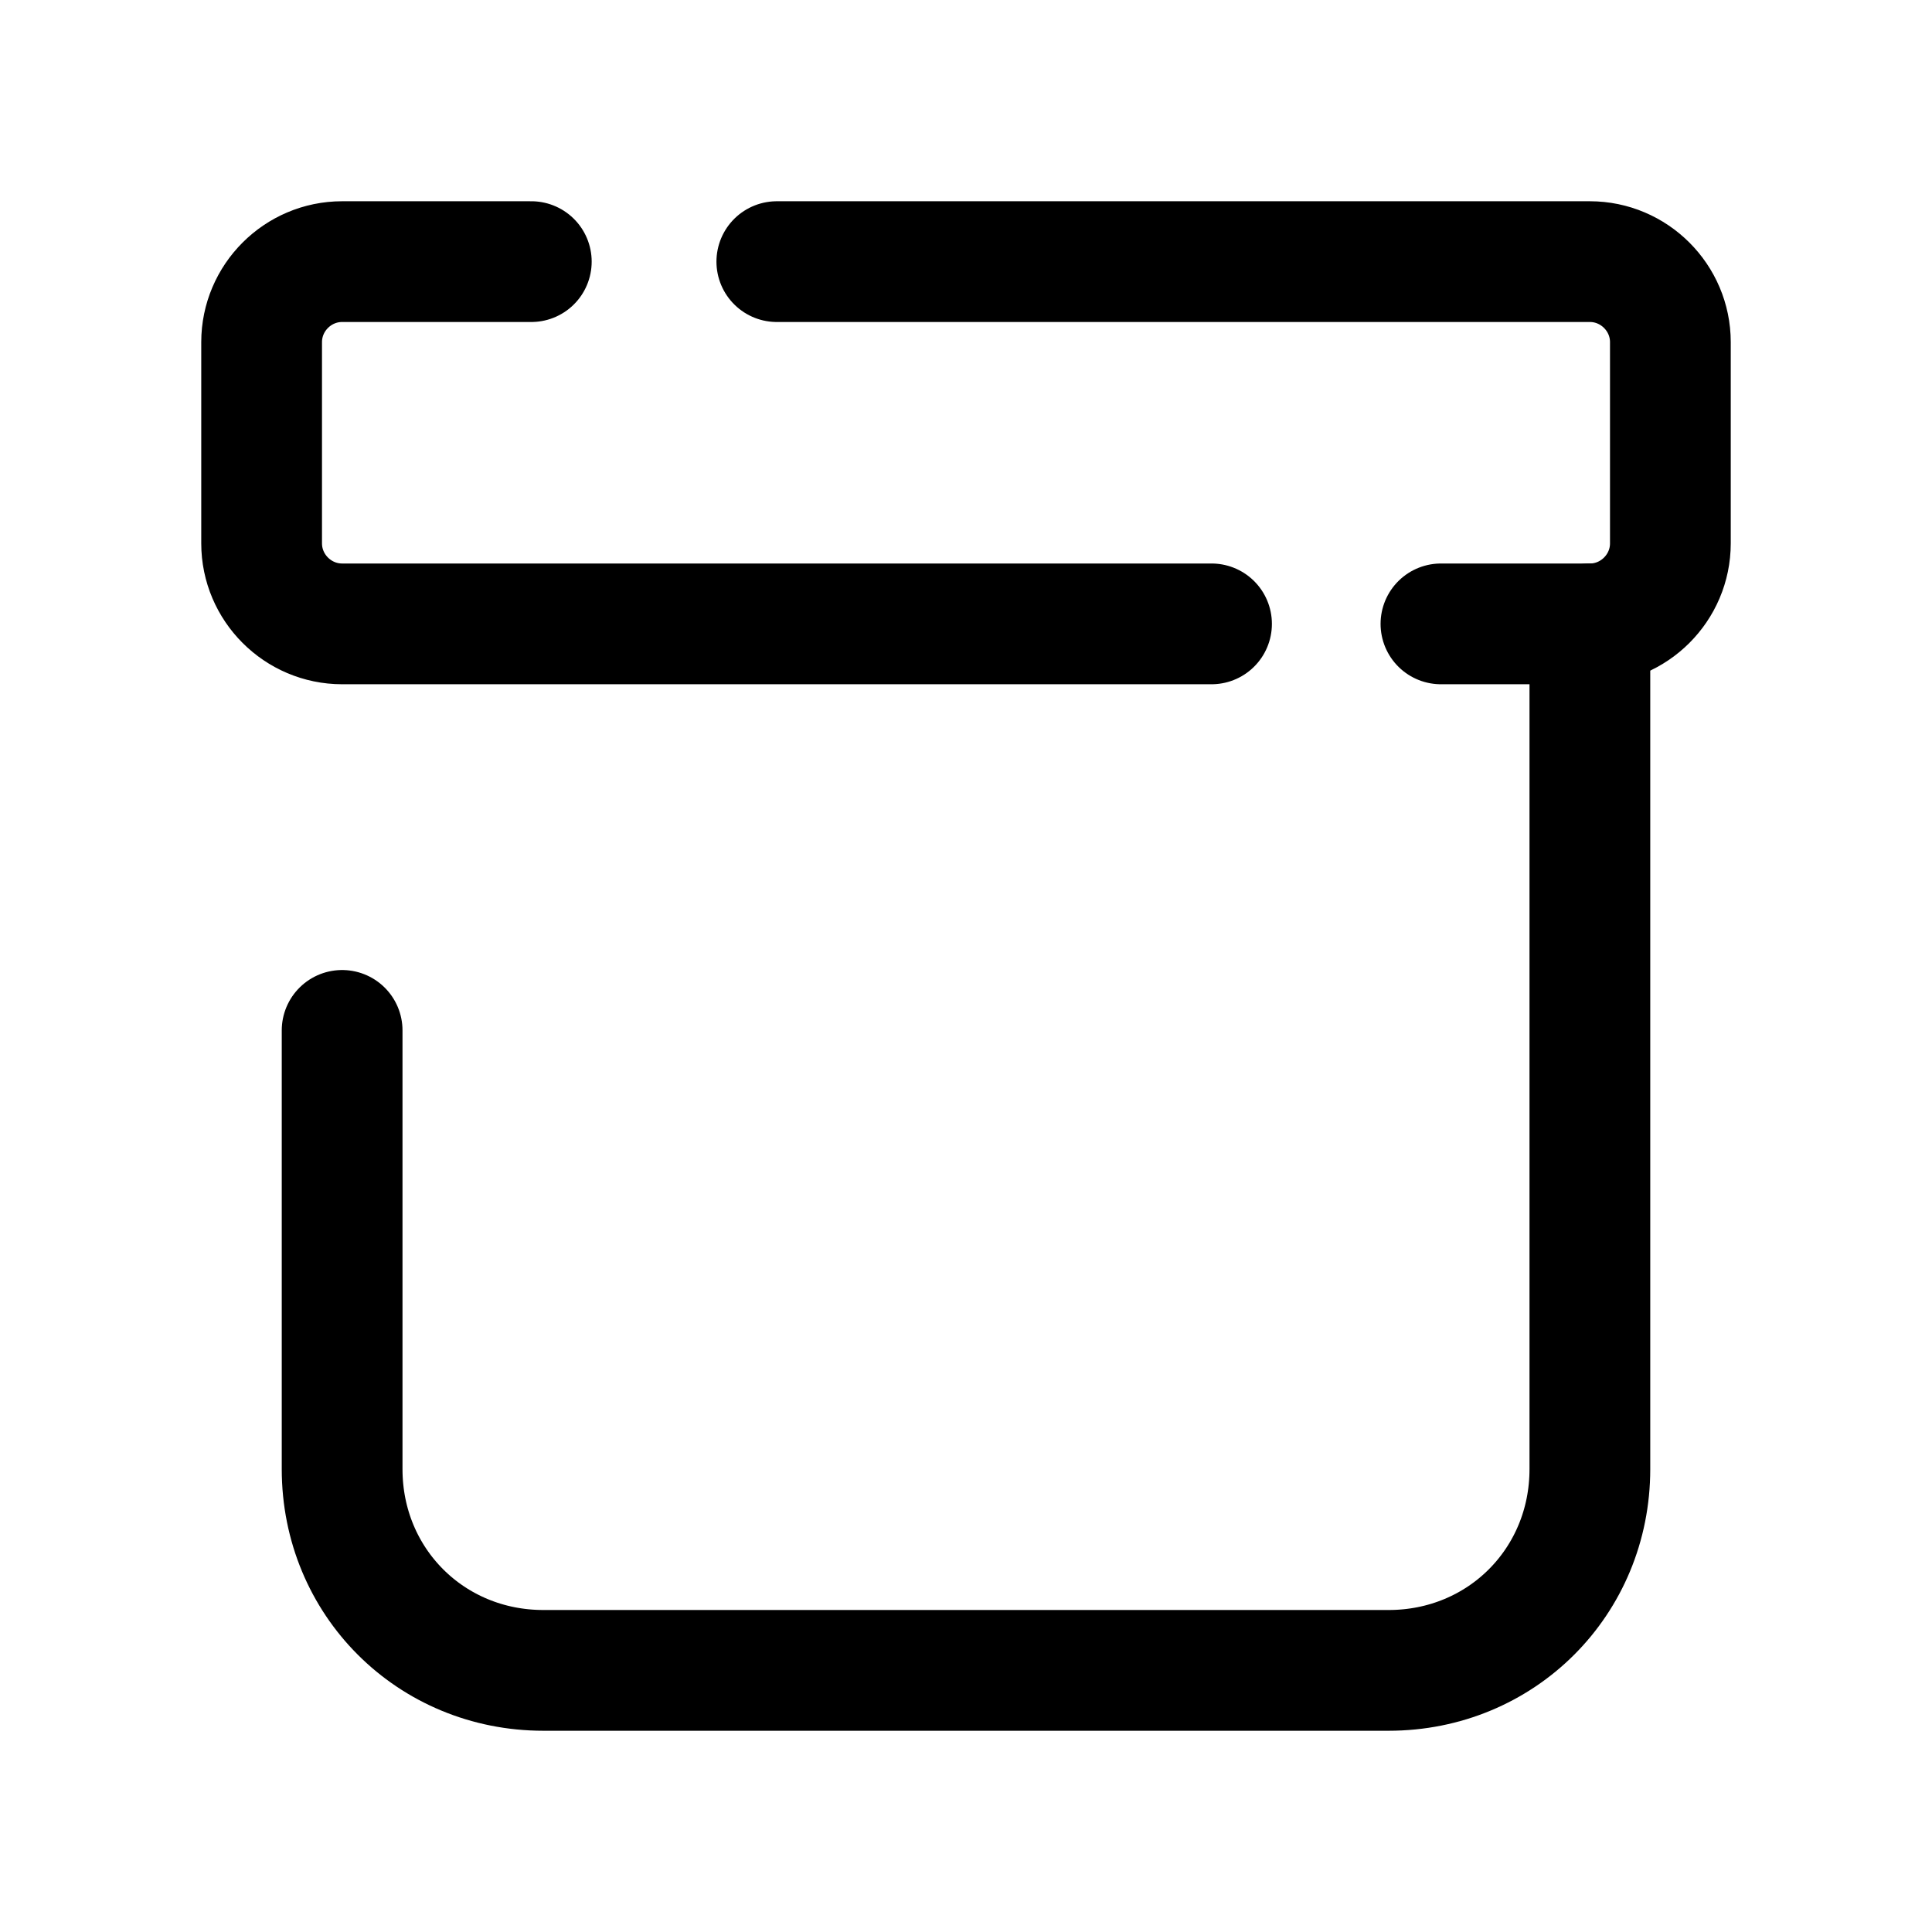
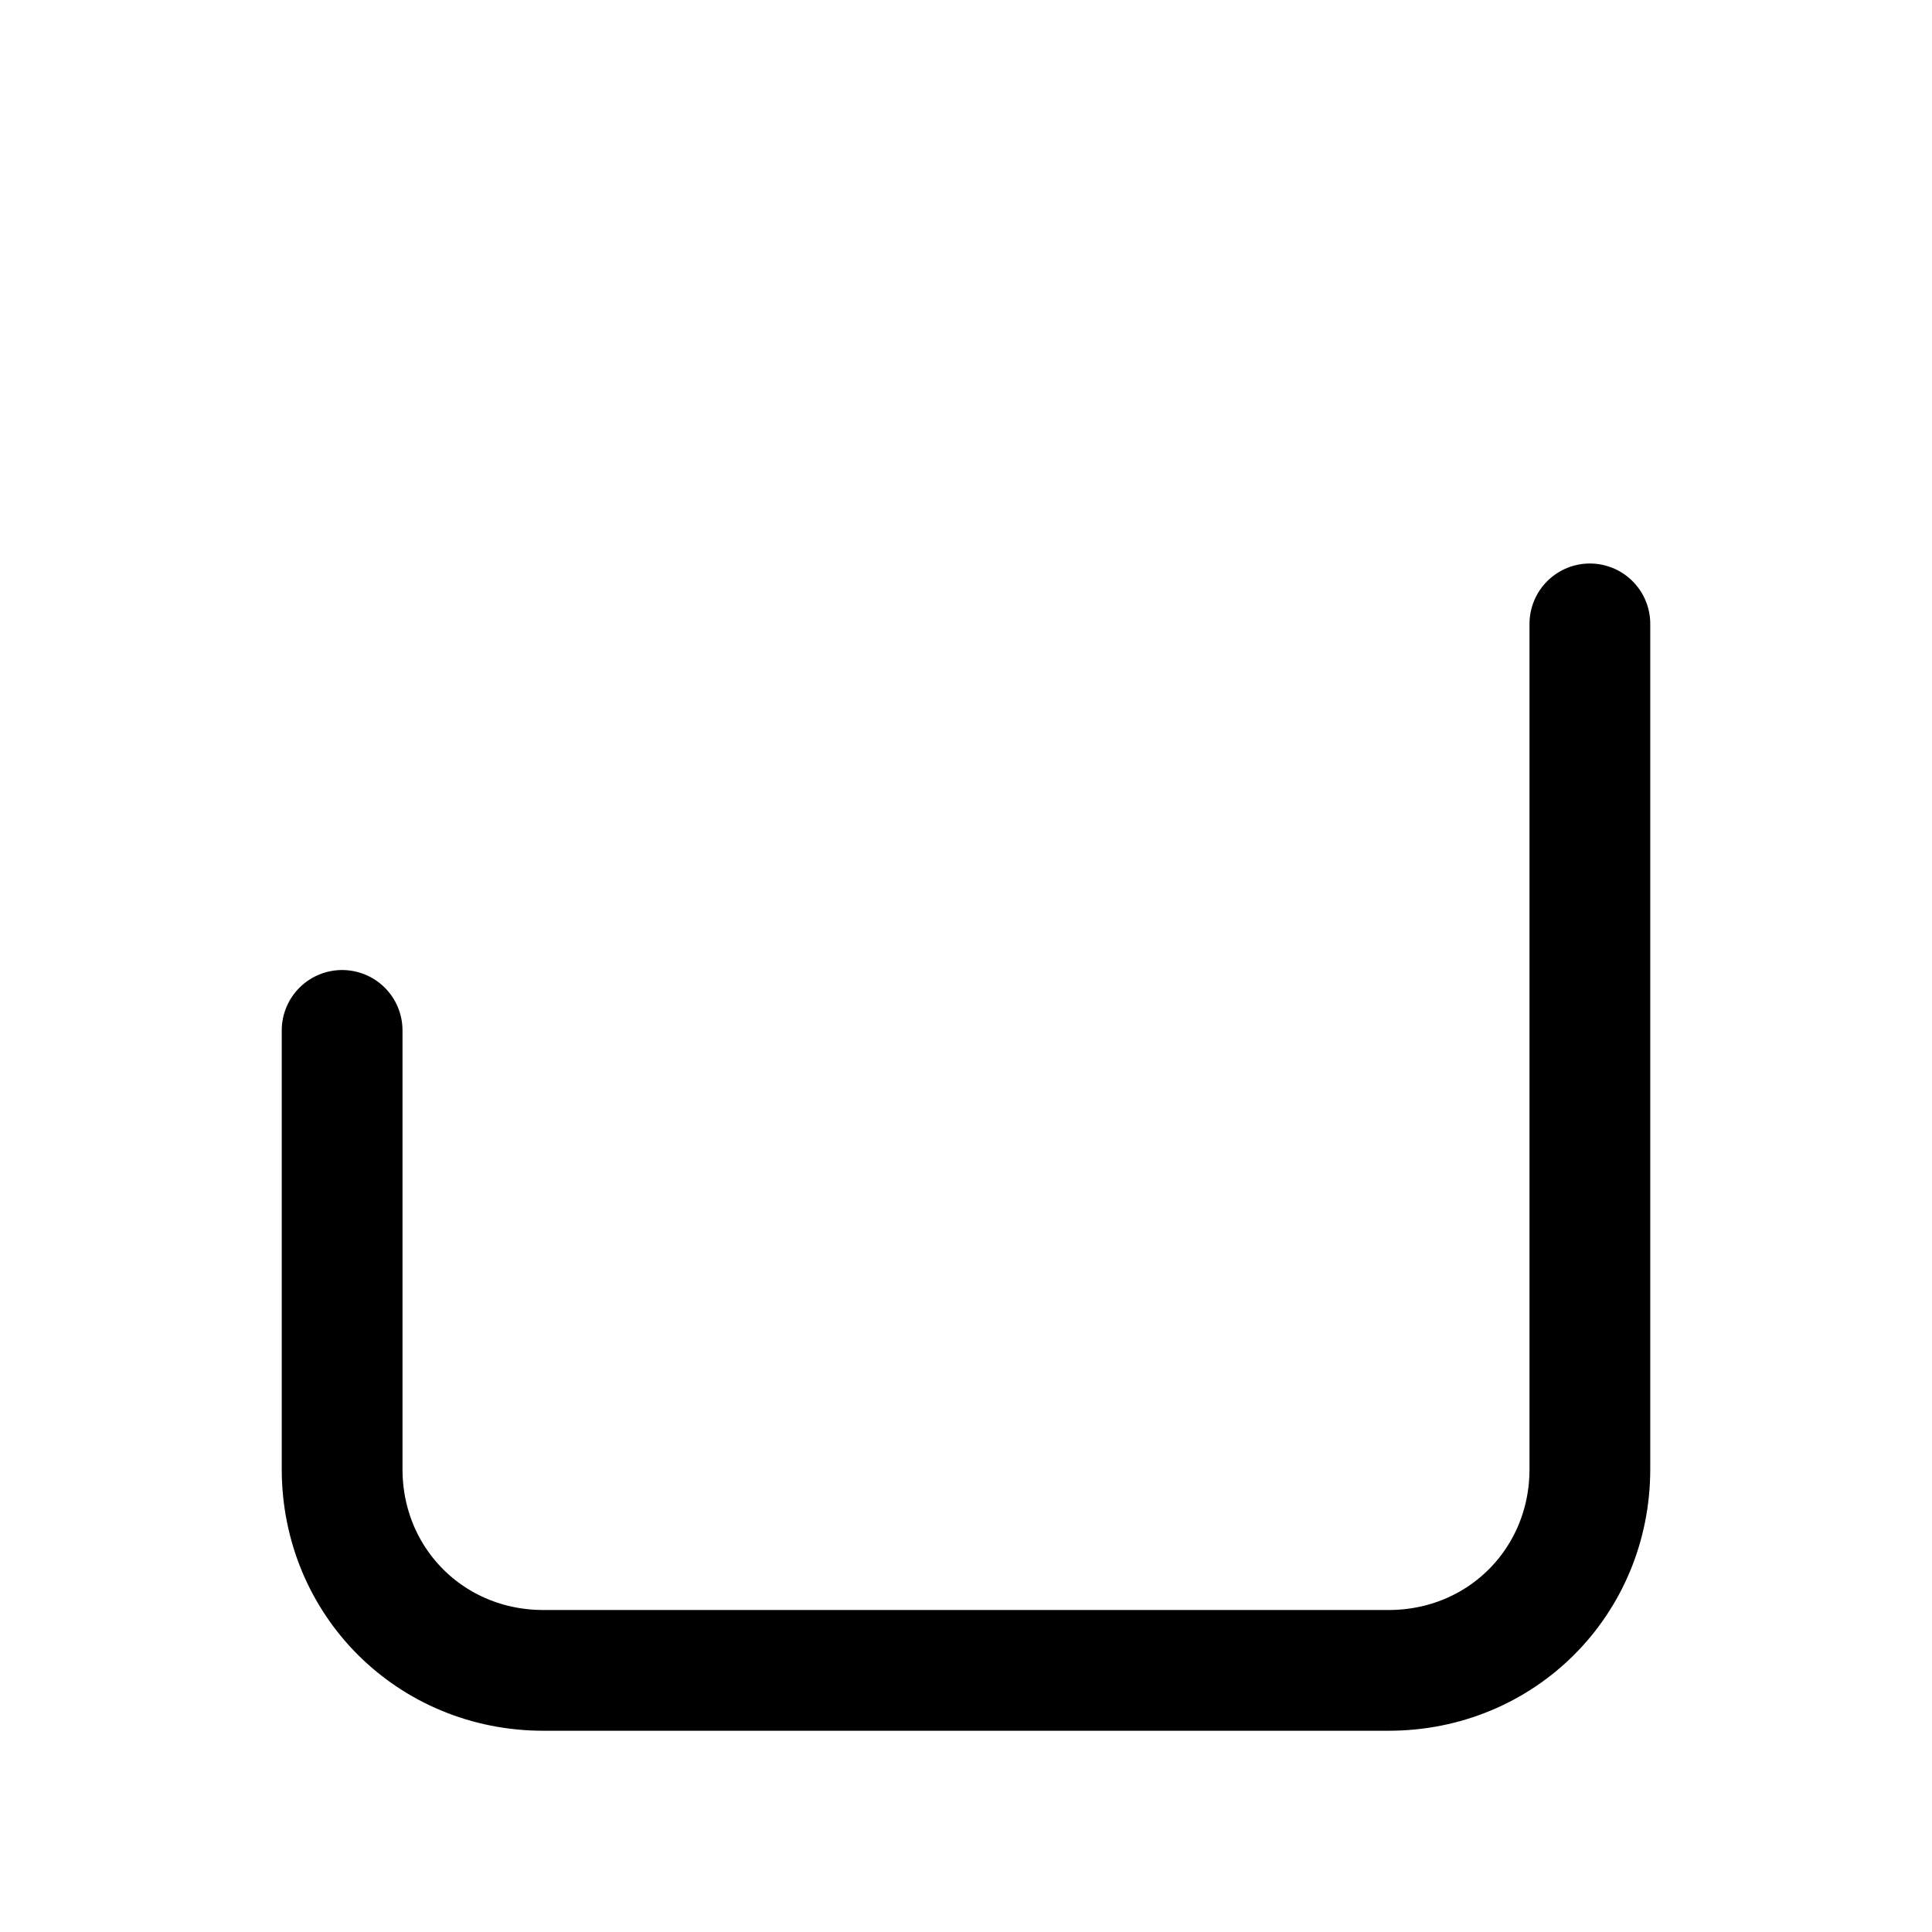
<svg xmlns="http://www.w3.org/2000/svg" viewBox="0 0 48 48" width="50px" height="50px">
-   <path fill="none" stroke="#000" stroke-linecap="round" stroke-linejoin="round" stroke-miterlimit="10" stroke-width="3" d="M19.3,6.5h20.2c1.1,0,2,0.9,2,2v5c0,1.1-0.9,2-2,2h-3.7" />
-   <path fill="none" stroke="#000" stroke-linecap="round" stroke-linejoin="round" stroke-miterlimit="10" stroke-width="3" d="M30.1,15.5H8.5c-1.1,0-2-0.9-2-2v-5c0-1.1,0.9-2,2-2h4.7" />
  <path fill="none" stroke="#000" stroke-linecap="round" stroke-linejoin="round" stroke-miterlimit="10" stroke-width="3" d="M39.5,15.5v21c0,2.8-2.2,5-5,5h-21c-2.8,0-5-2.2-5-5V25.6" />
</svg>